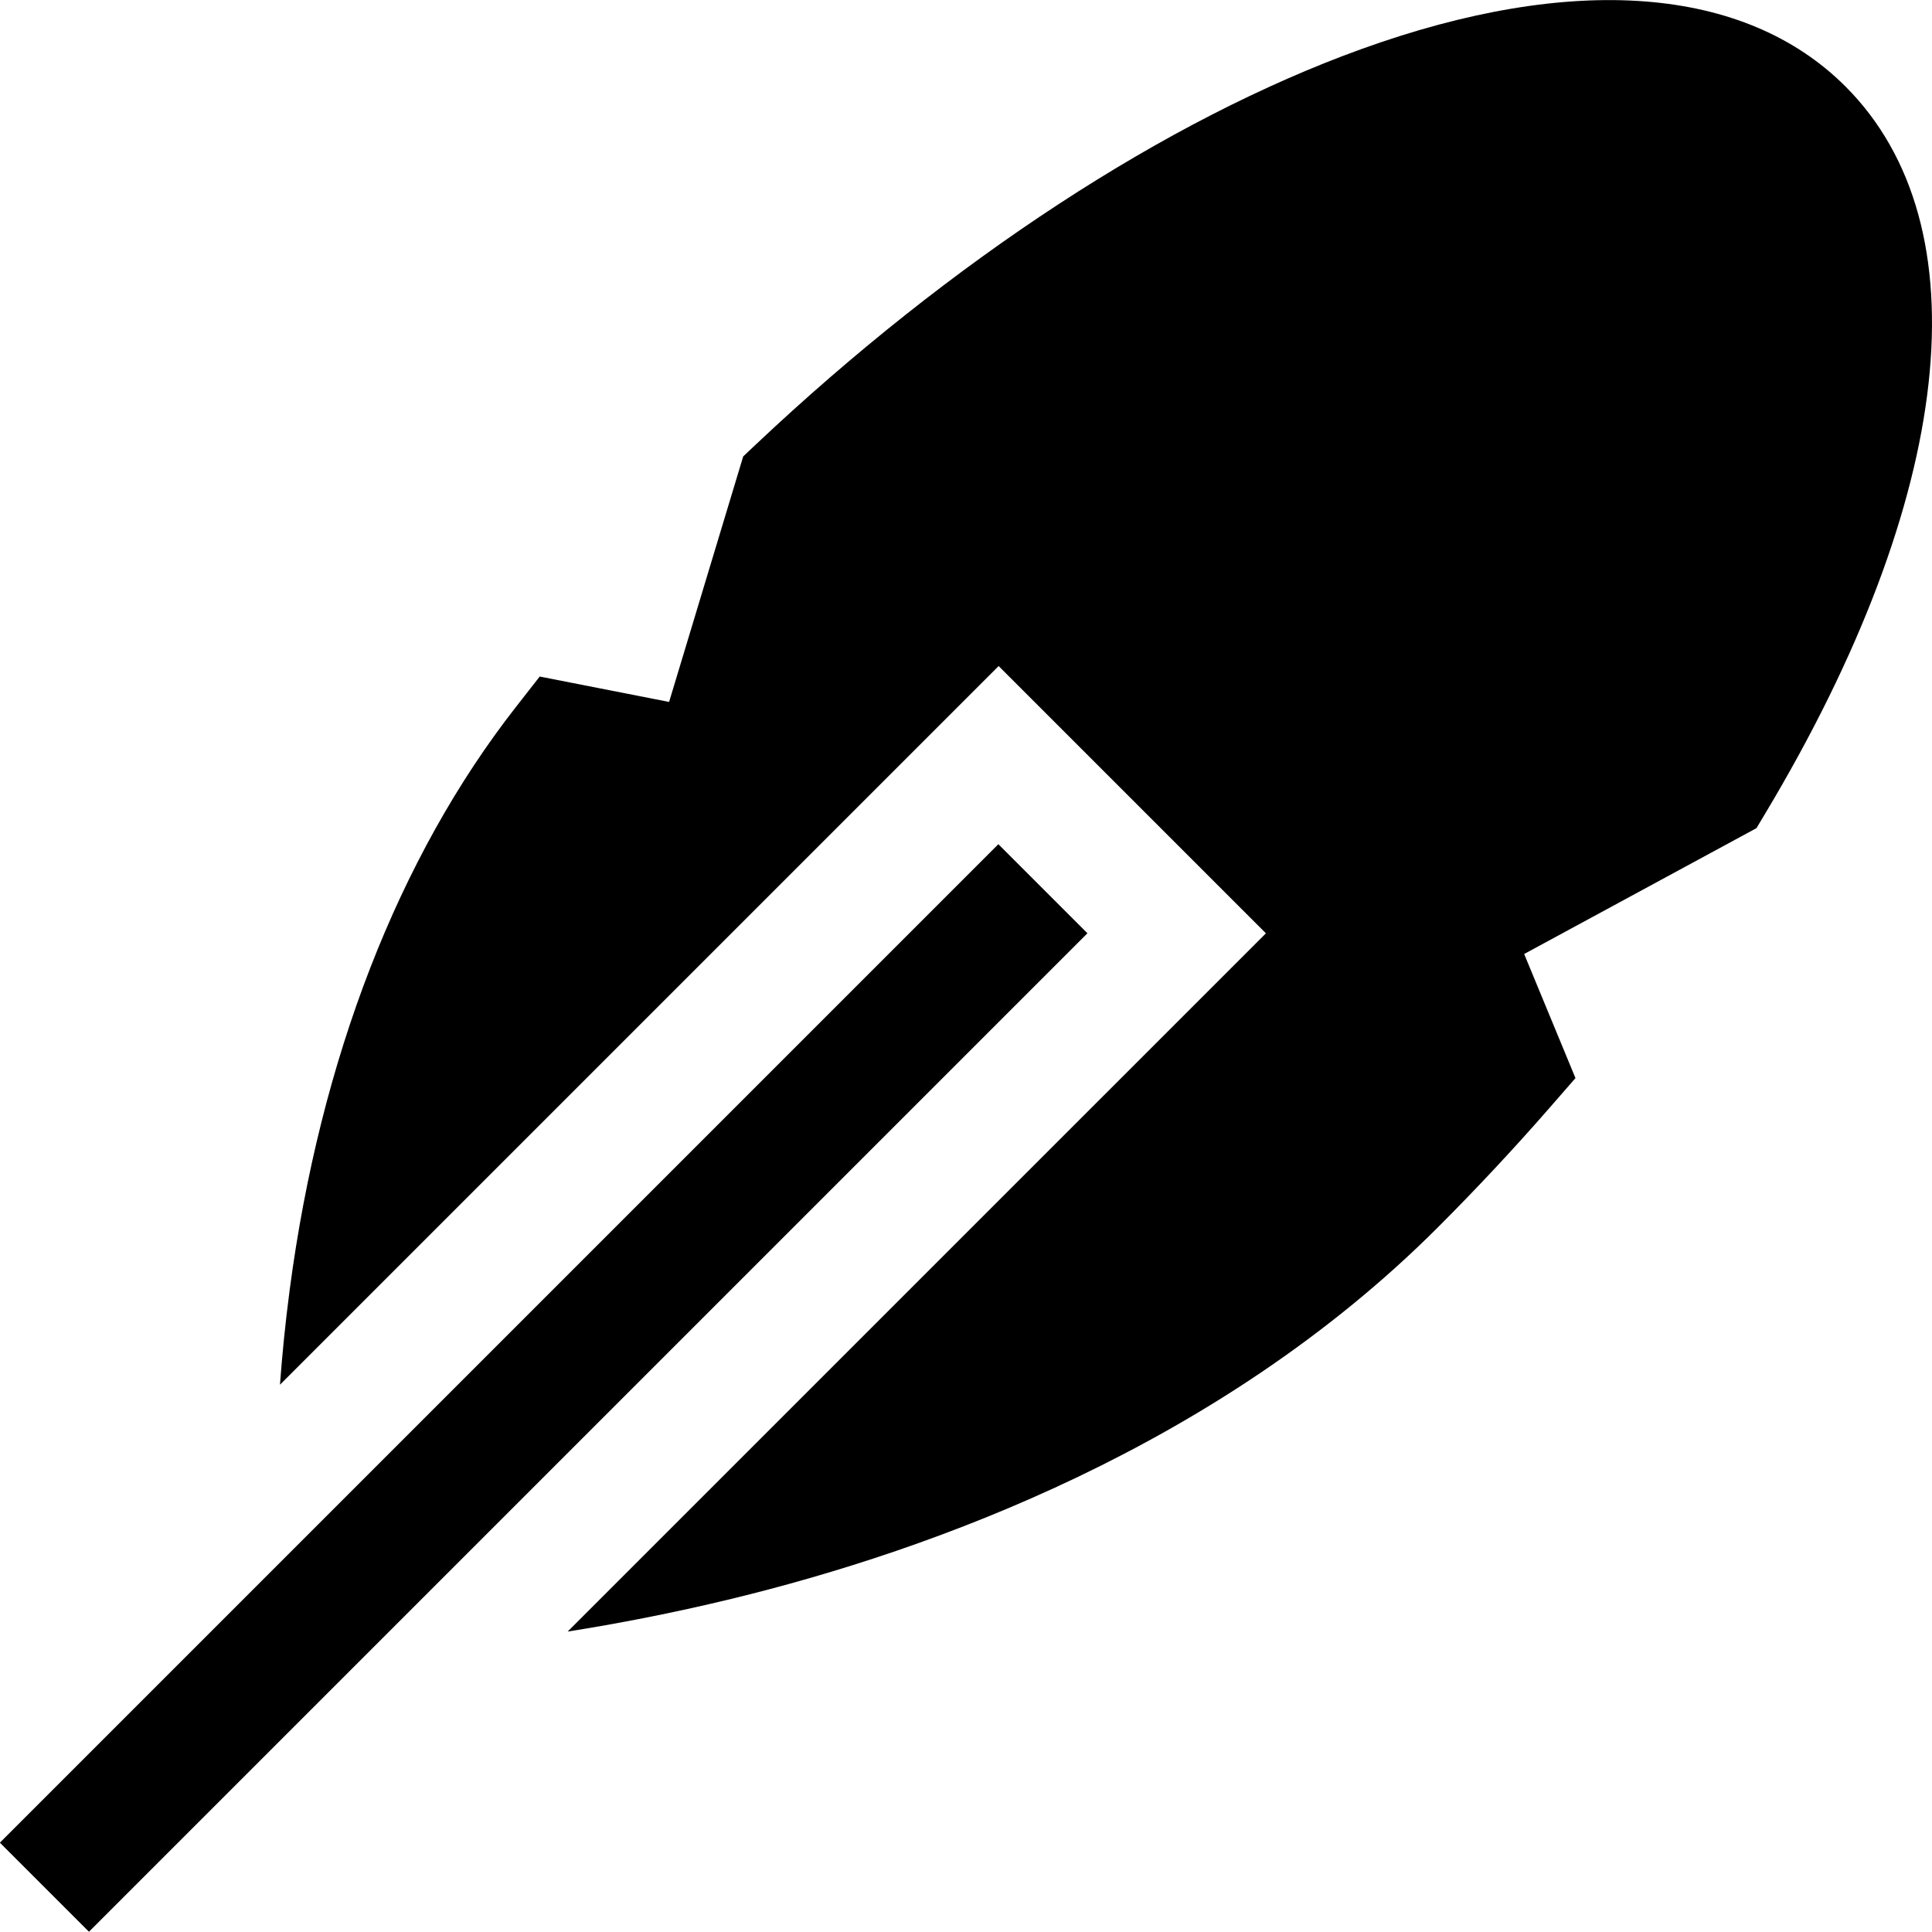
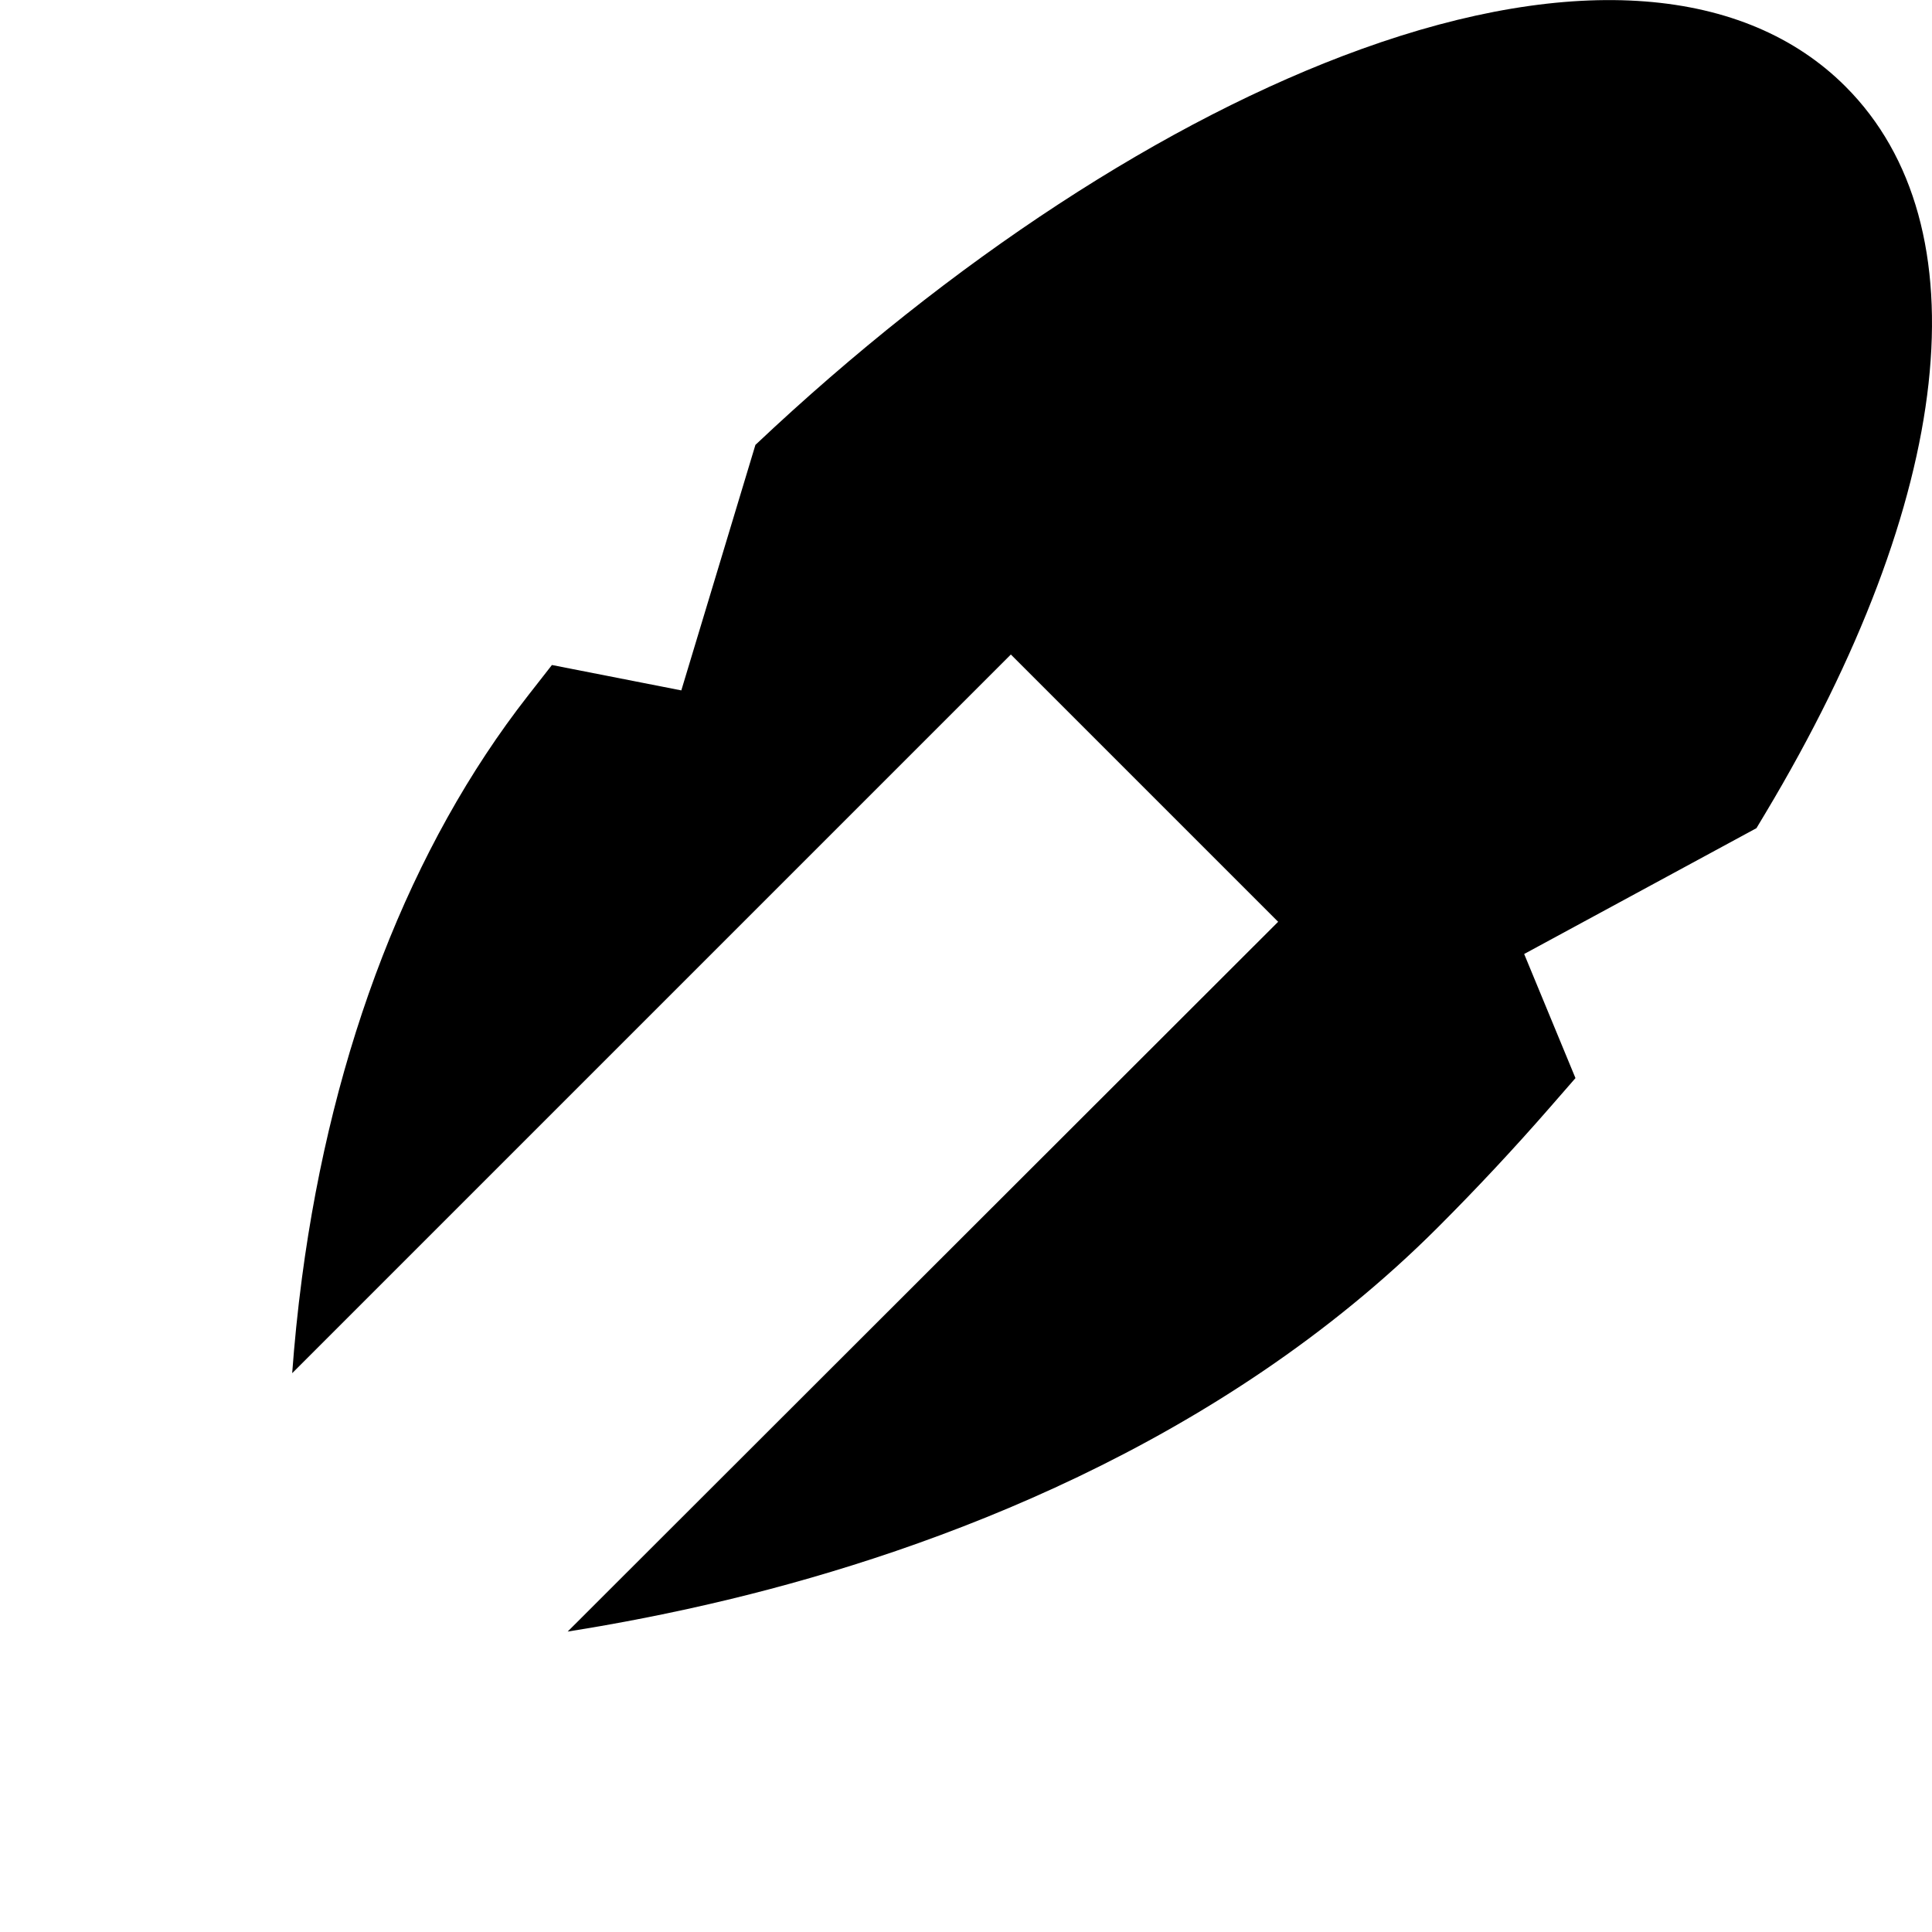
<svg xmlns="http://www.w3.org/2000/svg" fill="#000000" version="1.1" id="Layer_1" viewBox="0 0 511.998 511.998" xml:space="preserve">
  <g>
    <g>
-       <rect x="-43.006" y="351.154" transform="matrix(0.707 -0.707 0.707 0.707 -217.893 209.654)" width="374.268" height="33.388" />
-     </g>
+       </g>
  </g>
  <g>
    <g>
-       <path d="M489.066,22.916c-26.642-26.643-72.224-30.155-128.349-9.888c-51.57,18.619-108.576,55.861-160.522,104.868l-3.239,3.056    l-19.64,65.066l-34.288-6.729l-6.311,8.073c-31.126,39.812-51.852,93.193-59.937,154.368c-1.178,8.911-2.008,17.367-2.586,25.232    l190.457-190.456l70.831,70.831L150.438,432.378c13.048-2.061,27.672-4.853,43.332-8.648    c53.476-12.961,129.377-40.567,187.284-98.474c10.237-10.237,20.218-20.92,29.666-31.756l6.794-7.794l-13.597-32.889    l61.559-33.347l2.35-3.922C517.991,131.793,525.931,59.782,489.066,22.916z" />
+       <path d="M489.066,22.916c-26.642-26.643-72.224-30.155-128.349-9.888c-51.57,18.619-108.576,55.861-160.522,104.868l-19.64,65.066l-34.288-6.729l-6.311,8.073c-31.126,39.812-51.852,93.193-59.937,154.368c-1.178,8.911-2.008,17.367-2.586,25.232    l190.457-190.456l70.831,70.831L150.438,432.378c13.048-2.061,27.672-4.853,43.332-8.648    c53.476-12.961,129.377-40.567,187.284-98.474c10.237-10.237,20.218-20.92,29.666-31.756l6.794-7.794l-13.597-32.889    l61.559-33.347l2.35-3.922C517.991,131.793,525.931,59.782,489.066,22.916z" />
    </g>
  </g>
</svg>